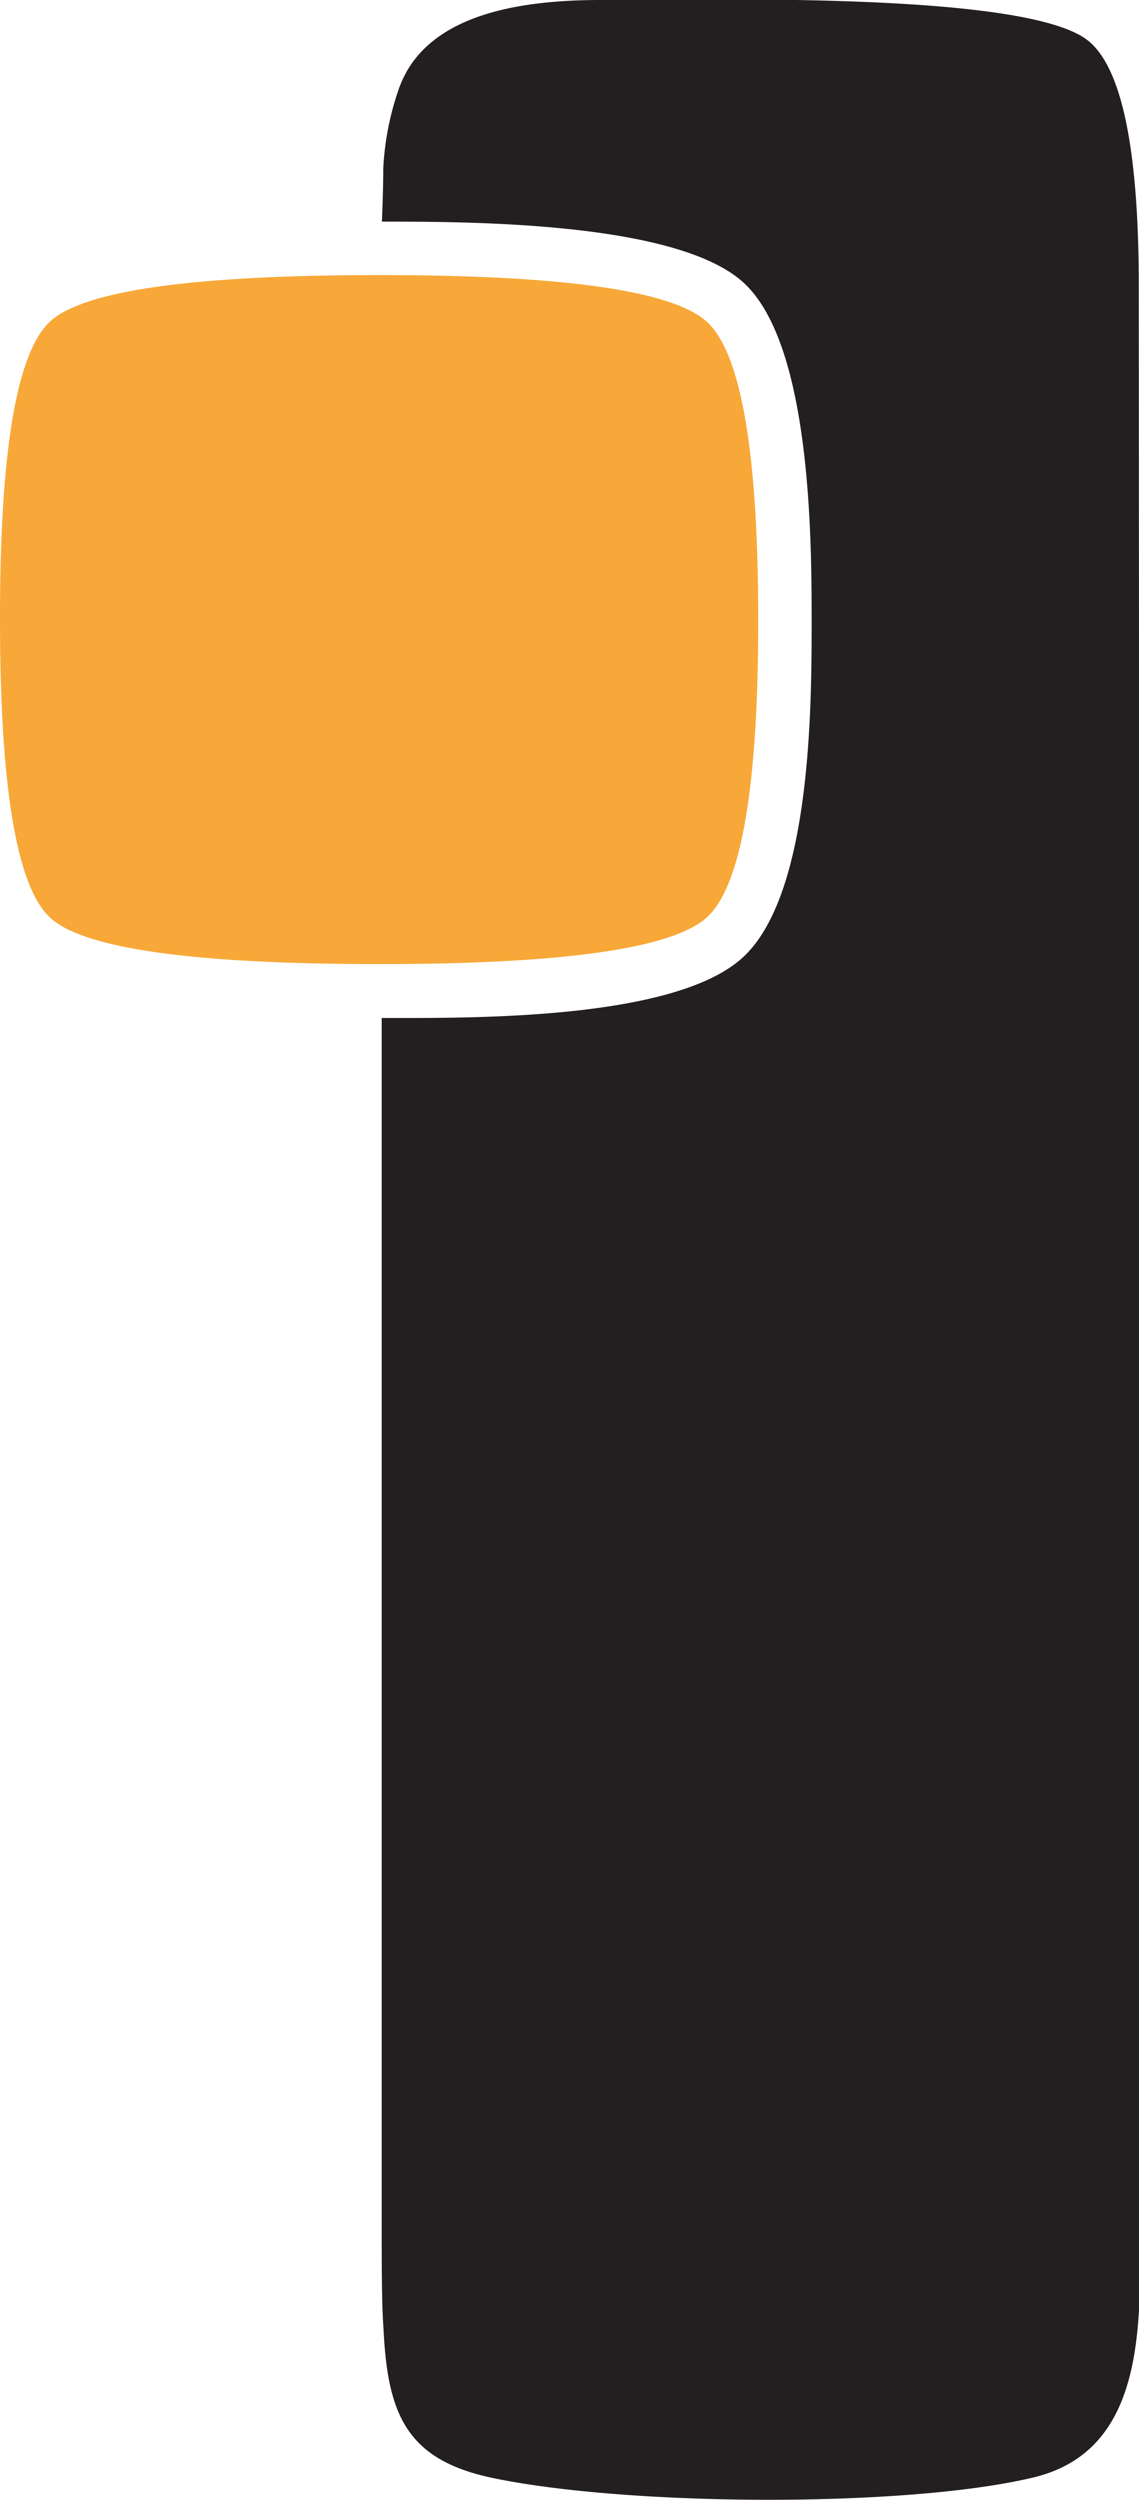
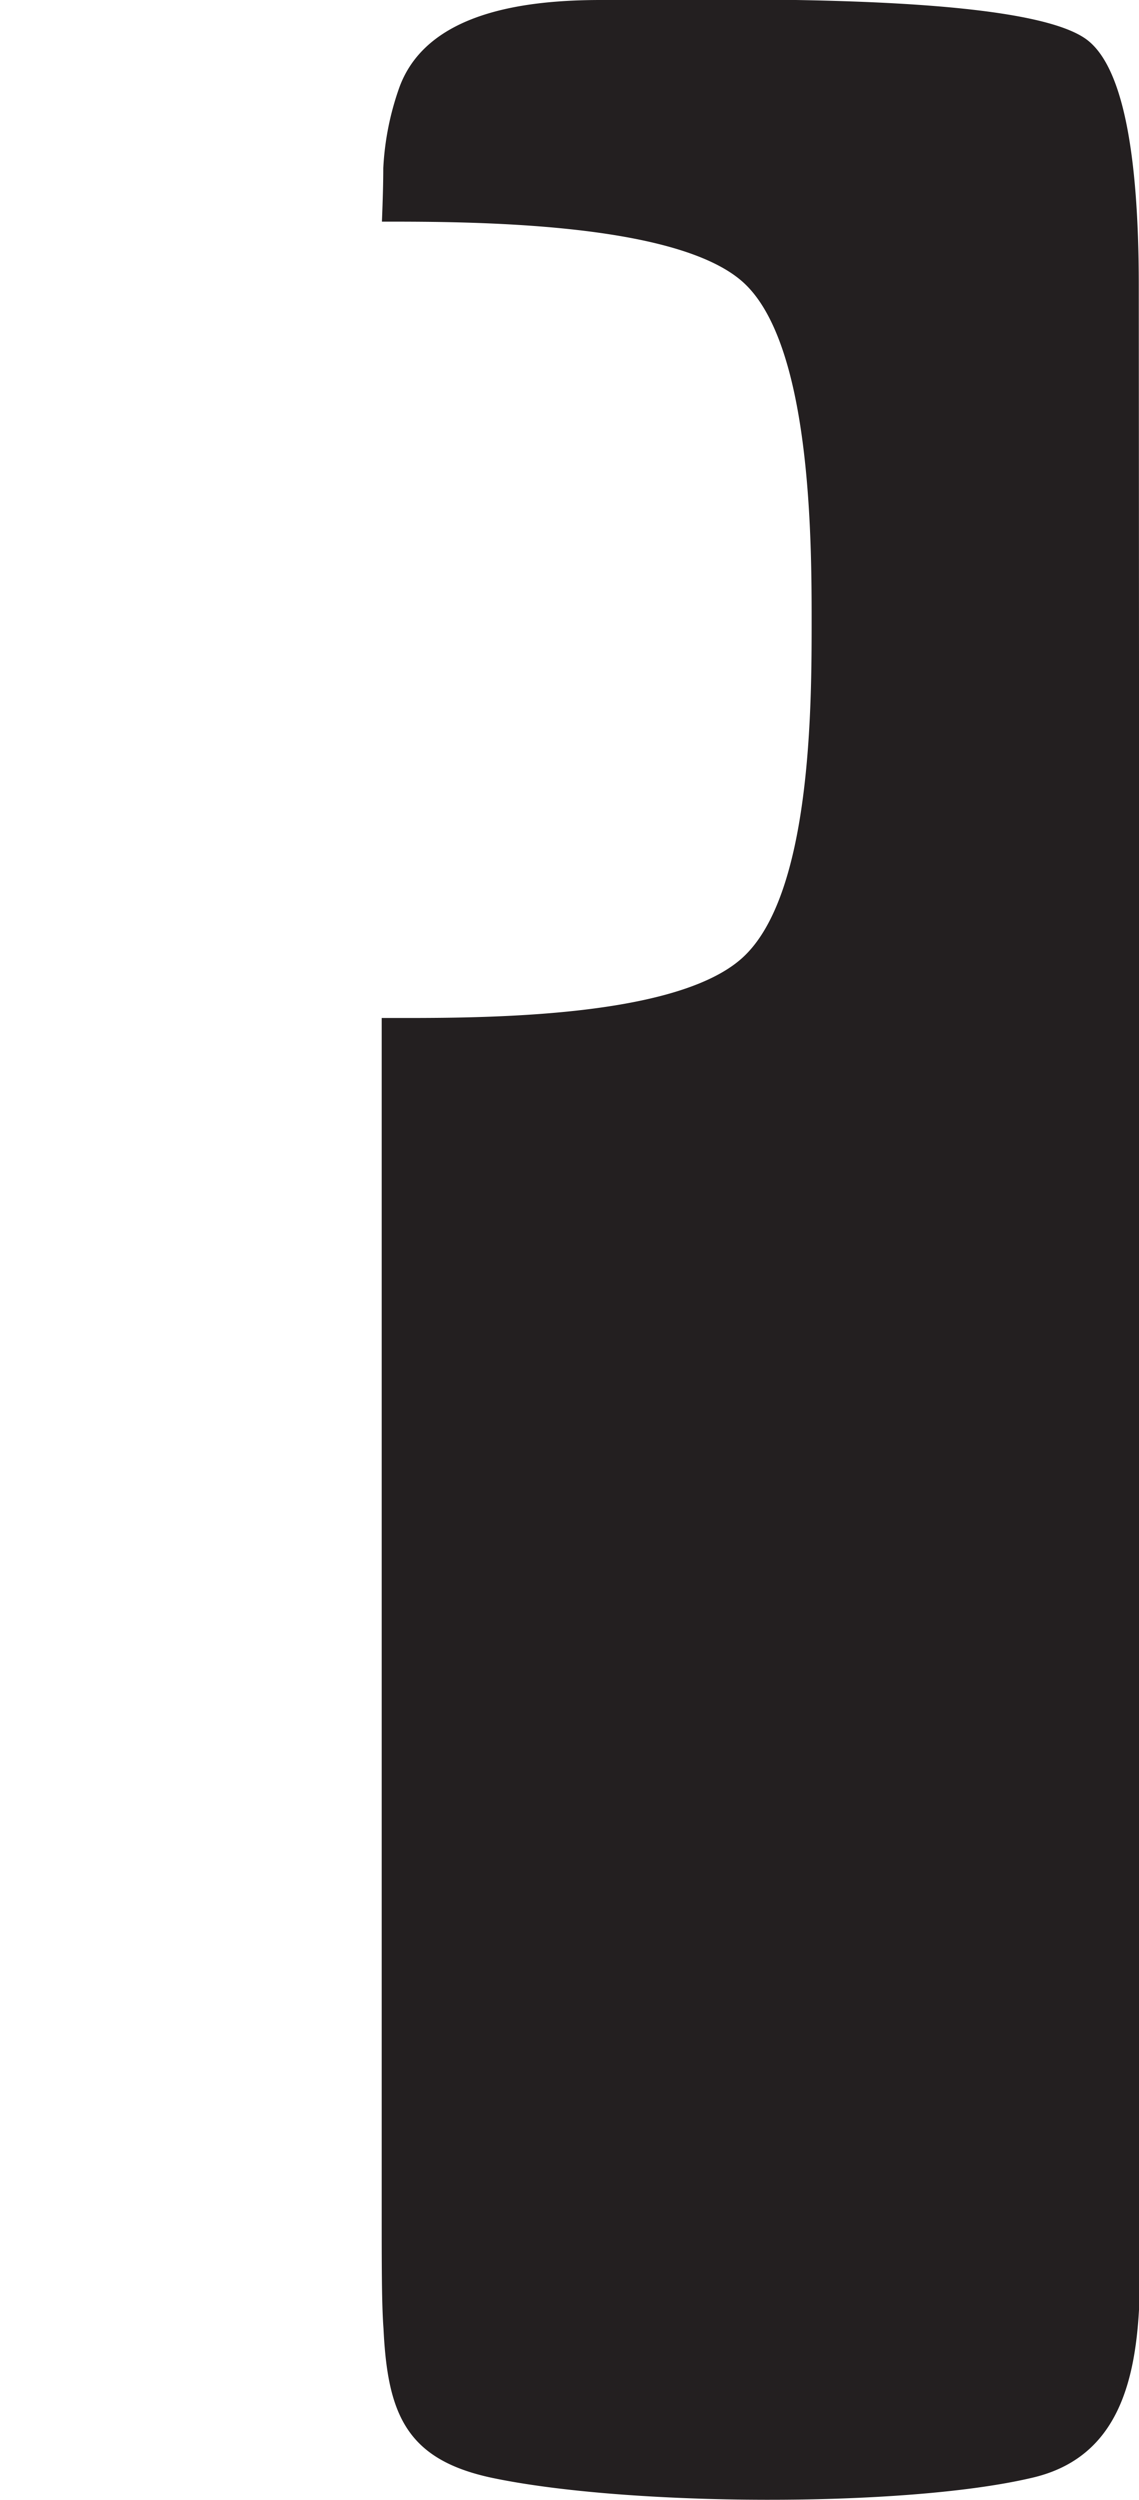
<svg xmlns="http://www.w3.org/2000/svg" viewBox="0 0 50.52 110.88">
  <defs>
    <style>.cls-1{fill:#231f20;}.cls-1,.cls-2{fill-rule:evenodd;}.cls-2{fill:#f8a838;}</style>
  </defs>
  <title>Varlık 1</title>
  <g id="katman_2" data-name="katman 2">
    <g id="katman_1-2" data-name="katman 1">
-       <path class="cls-1" d="M50.51,12.68q0-9.16-2.29-10.91C45.39-.38,31.45,0,26.67,0c-3.33,0-7.83.51-9,4A12.53,12.53,0,0,0,17,7.46q0,.87-.06,2.37c3.87,0,13,0,16,2.67S36,23.69,36,27.48s0,12.21-3.07,15-12.17,2.67-16,2.67V98.06c0,2.42,0,4.16.08,5.22.18,3.78,1,5.81,4.82,6.62,6,1.26,18.27,1.33,23.93,0,5.29-1.21,4.8-7.26,4.8-11.86Z" />
-       <path class="cls-2" d="M33.63,27.48q0-11.16-2.29-13.22T16.82,12.2q-12.37,0-14.6,2.06T0,27.48Q0,38.64,2.22,40.7t14.6,2.06q12.22,0,14.52-2.06t2.29-13.22" />
+       <path class="cls-1" d="M50.51,12.68q0-9.16-2.29-10.91C45.39-.38,31.45,0,26.67,0c-3.33,0-7.83.51-9,4A12.53,12.53,0,0,0,17,7.46q0,.87-.06,2.37c3.87,0,13,0,16,2.67S36,23.69,36,27.48s0,12.21-3.07,15-12.17,2.67-16,2.67V98.06c0,2.42,0,4.16.08,5.22.18,3.78,1,5.81,4.82,6.62,6,1.26,18.27,1.33,23.93,0,5.29-1.21,4.8-7.26,4.8-11.86" />
    </g>
  </g>
</svg>